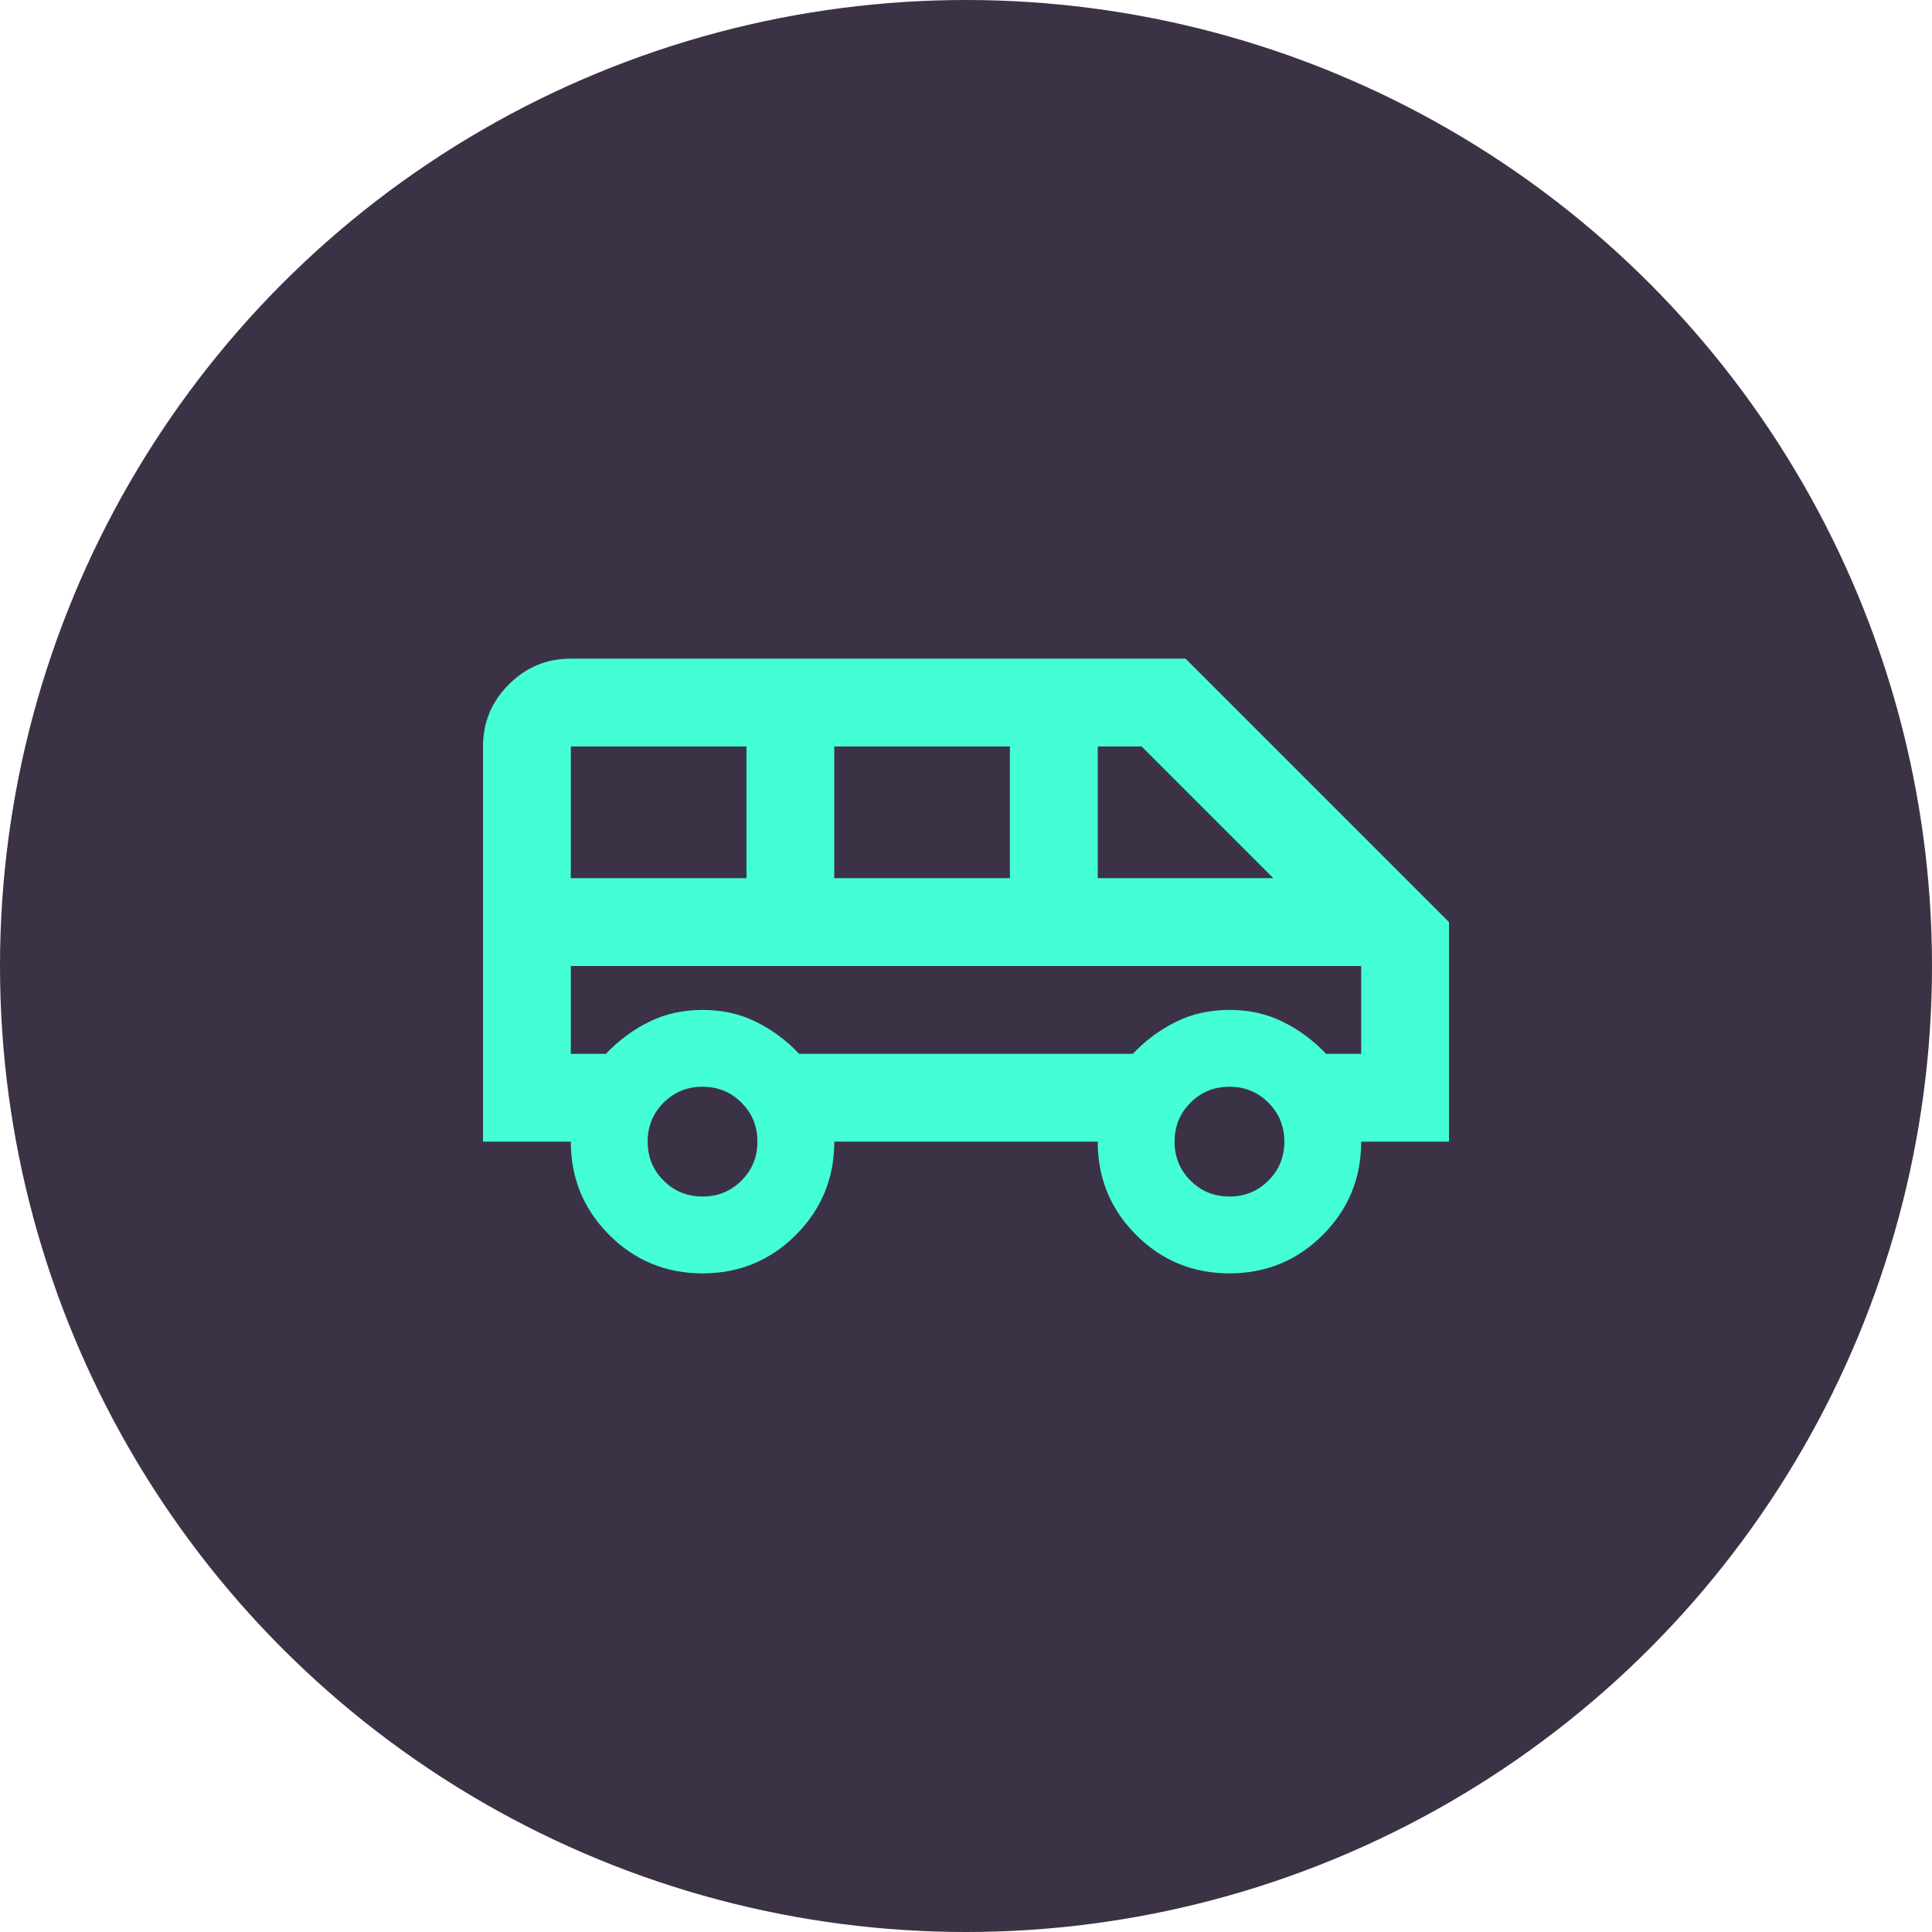
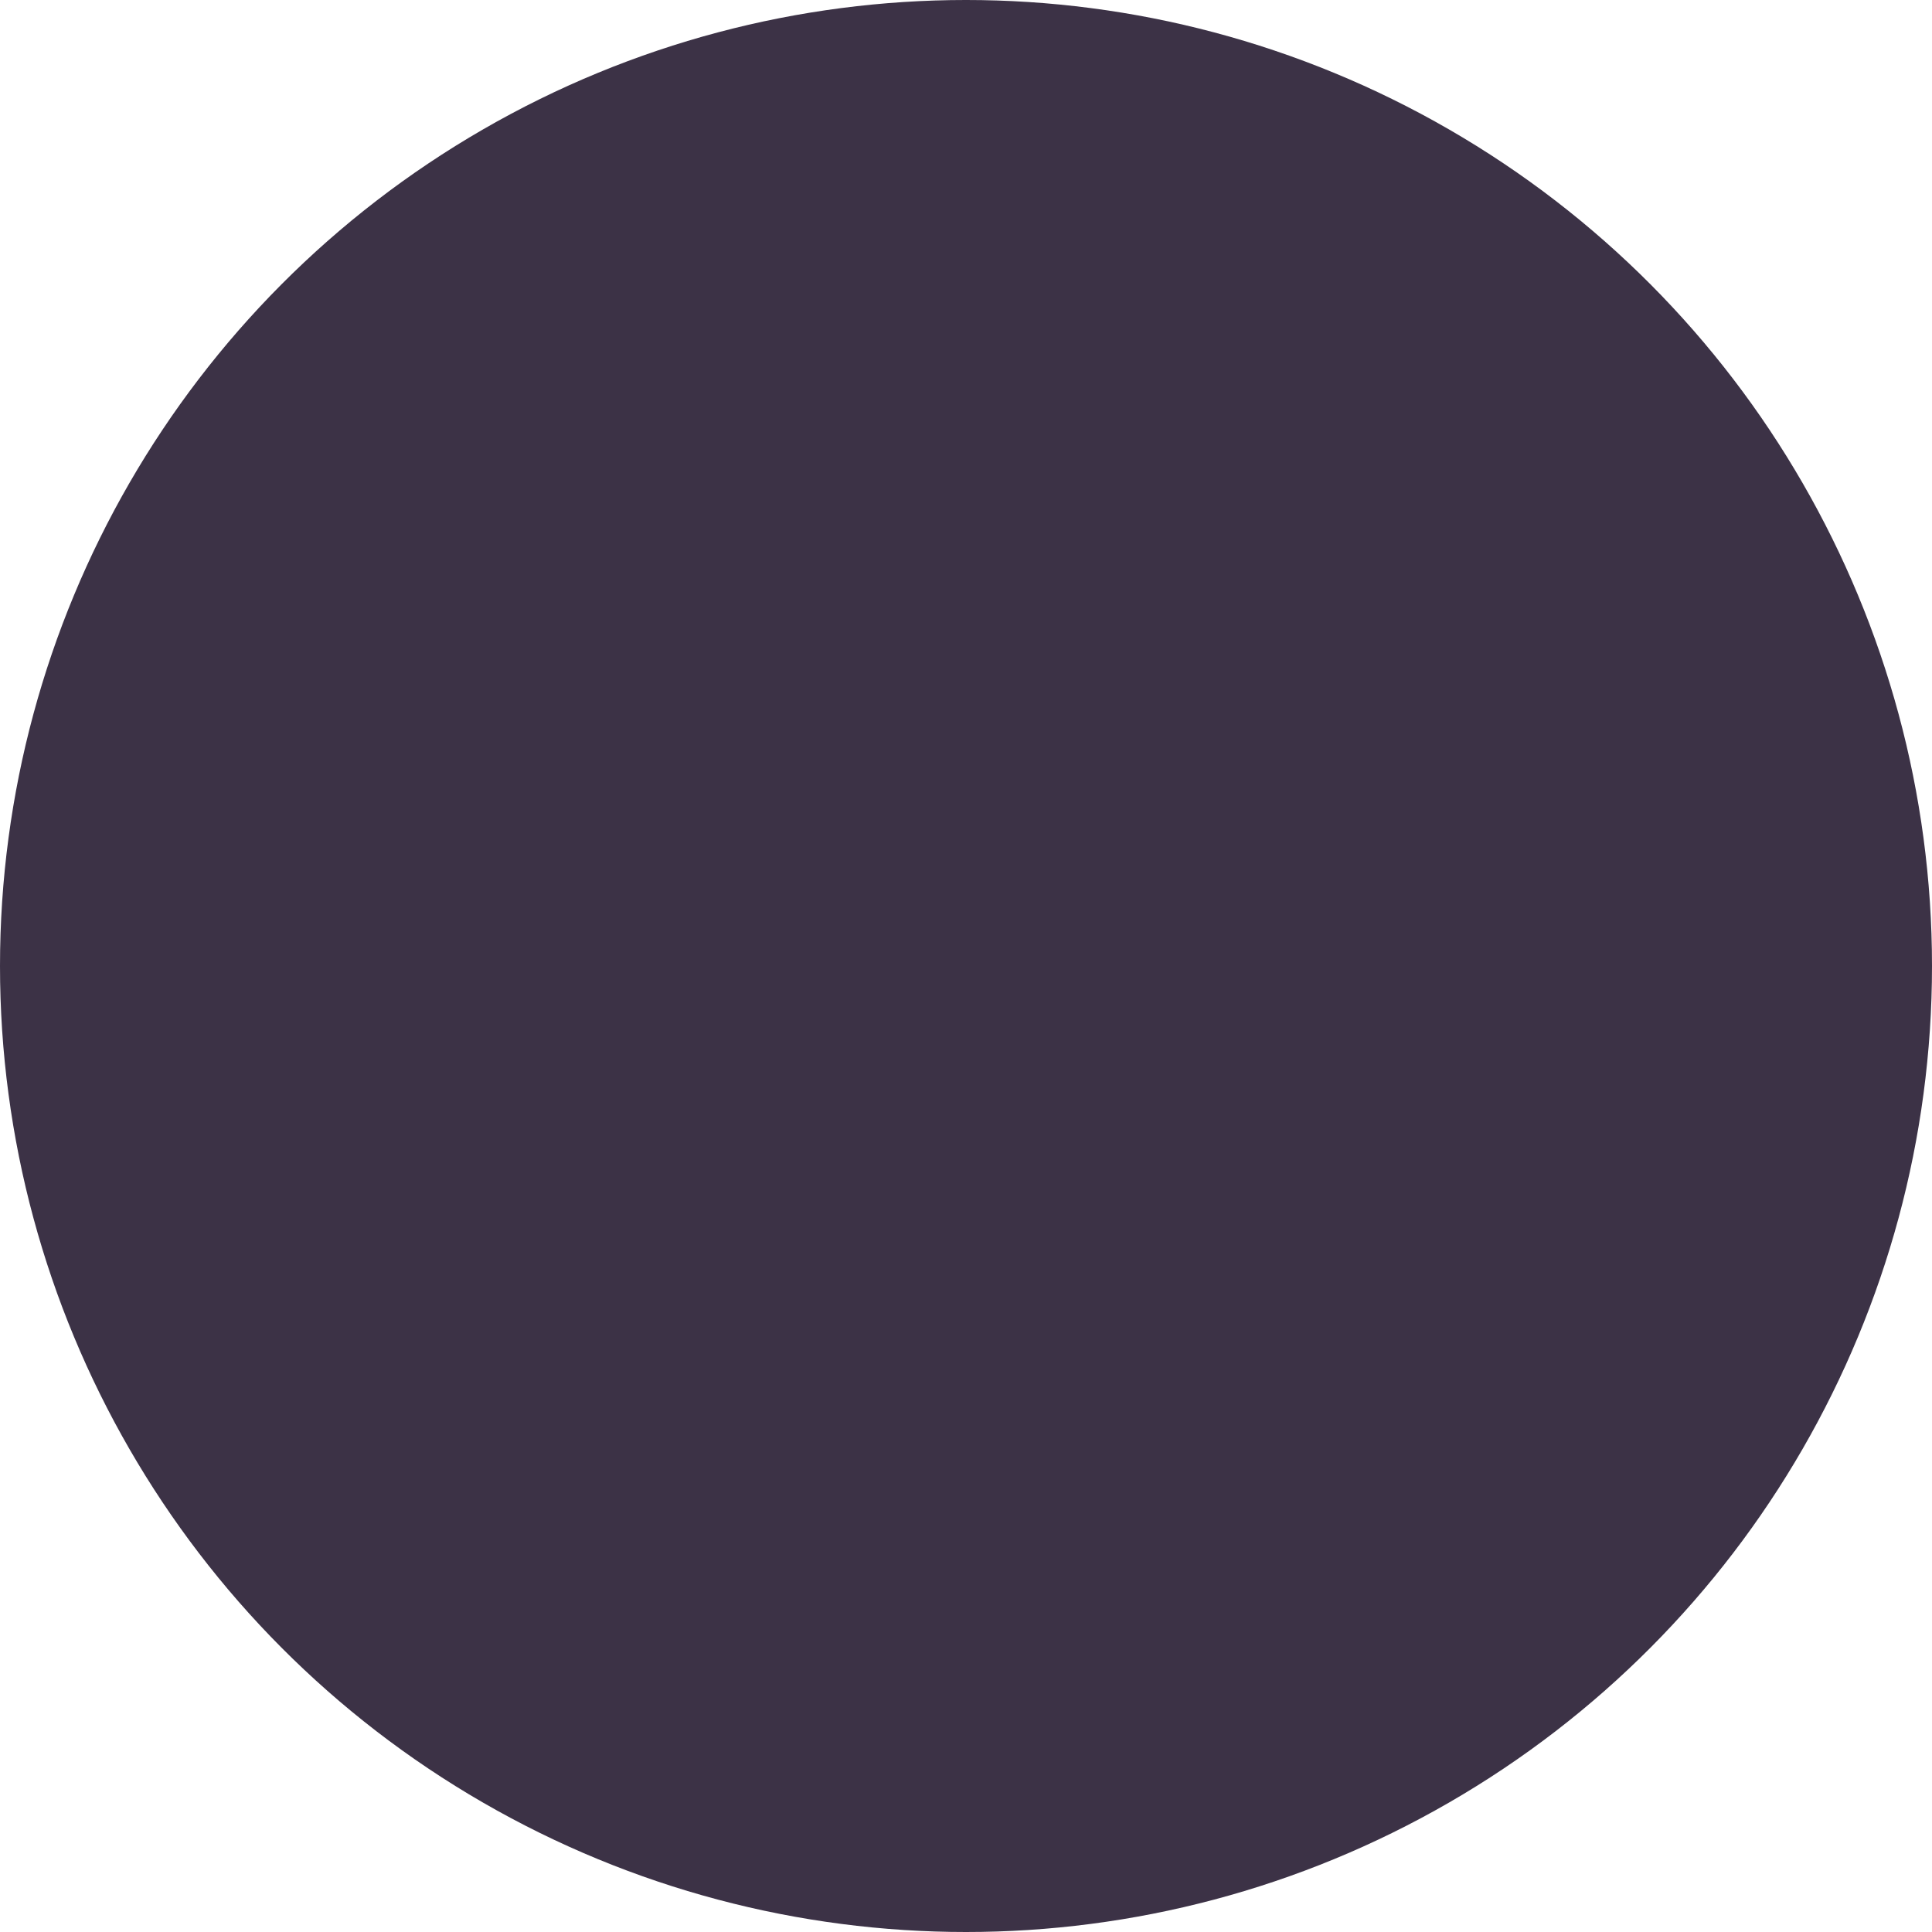
<svg xmlns="http://www.w3.org/2000/svg" width="44" height="44" viewBox="0 0 44 44" fill="none">
  <circle cx="22" cy="22" r="22" fill="#3C3246" />
  <mask id="mask0_23_2301" style="mask-type:alpha" maskUnits="userSpaceOnUse" x="10" y="10" width="24" height="24">
-     <rect x="10" y="10" width="24" height="24" fill="#D9D9D9" />
-   </mask>
+     </mask>
  <g mask="url(#mask0_23_2301)">
    <path d="M16 29C15.167 29 14.458 28.708 13.875 28.125C13.292 27.542 13 26.833 13 26H11V17C11 16.45 11.196 15.979 11.588 15.588C11.979 15.196 12.45 15 13 15H27L33 21V26H31C31 26.833 30.708 27.542 30.125 28.125C29.542 28.708 28.833 29 28 29C27.167 29 26.458 28.708 25.875 28.125C25.292 27.542 25 26.833 25 26H19C19 26.833 18.708 27.542 18.125 28.125C17.542 28.708 16.833 29 16 29ZM25 20H29L26 17H25V20ZM19 20H23V17H19V20ZM13 20H17V17H13V20ZM16 27.25C16.35 27.25 16.646 27.129 16.887 26.887C17.129 26.646 17.25 26.35 17.25 26C17.25 25.65 17.129 25.354 16.887 25.113C16.646 24.871 16.35 24.75 16 24.75C15.65 24.75 15.354 24.871 15.113 25.113C14.871 25.354 14.75 25.65 14.75 26C14.75 26.35 14.871 26.646 15.113 26.887C15.354 27.129 15.65 27.25 16 27.25ZM28 27.25C28.35 27.25 28.646 27.129 28.887 26.887C29.129 26.646 29.25 26.35 29.25 26C29.25 25.65 29.129 25.354 28.887 25.113C28.646 24.871 28.35 24.75 28 24.75C27.65 24.75 27.354 24.871 27.113 25.113C26.871 25.354 26.75 25.65 26.75 26C26.75 26.35 26.871 26.646 27.113 26.887C27.354 27.129 27.65 27.25 28 27.25ZM13 24H13.8C14.083 23.7 14.408 23.458 14.775 23.275C15.142 23.092 15.55 23 16 23C16.45 23 16.858 23.092 17.225 23.275C17.592 23.458 17.917 23.7 18.2 24H25.8C26.083 23.7 26.408 23.458 26.775 23.275C27.142 23.092 27.55 23 28 23C28.45 23 28.858 23.092 29.225 23.275C29.592 23.458 29.917 23.7 30.2 24H31V22H13V24Z" fill="#44FED6" />
  </g>
</svg>